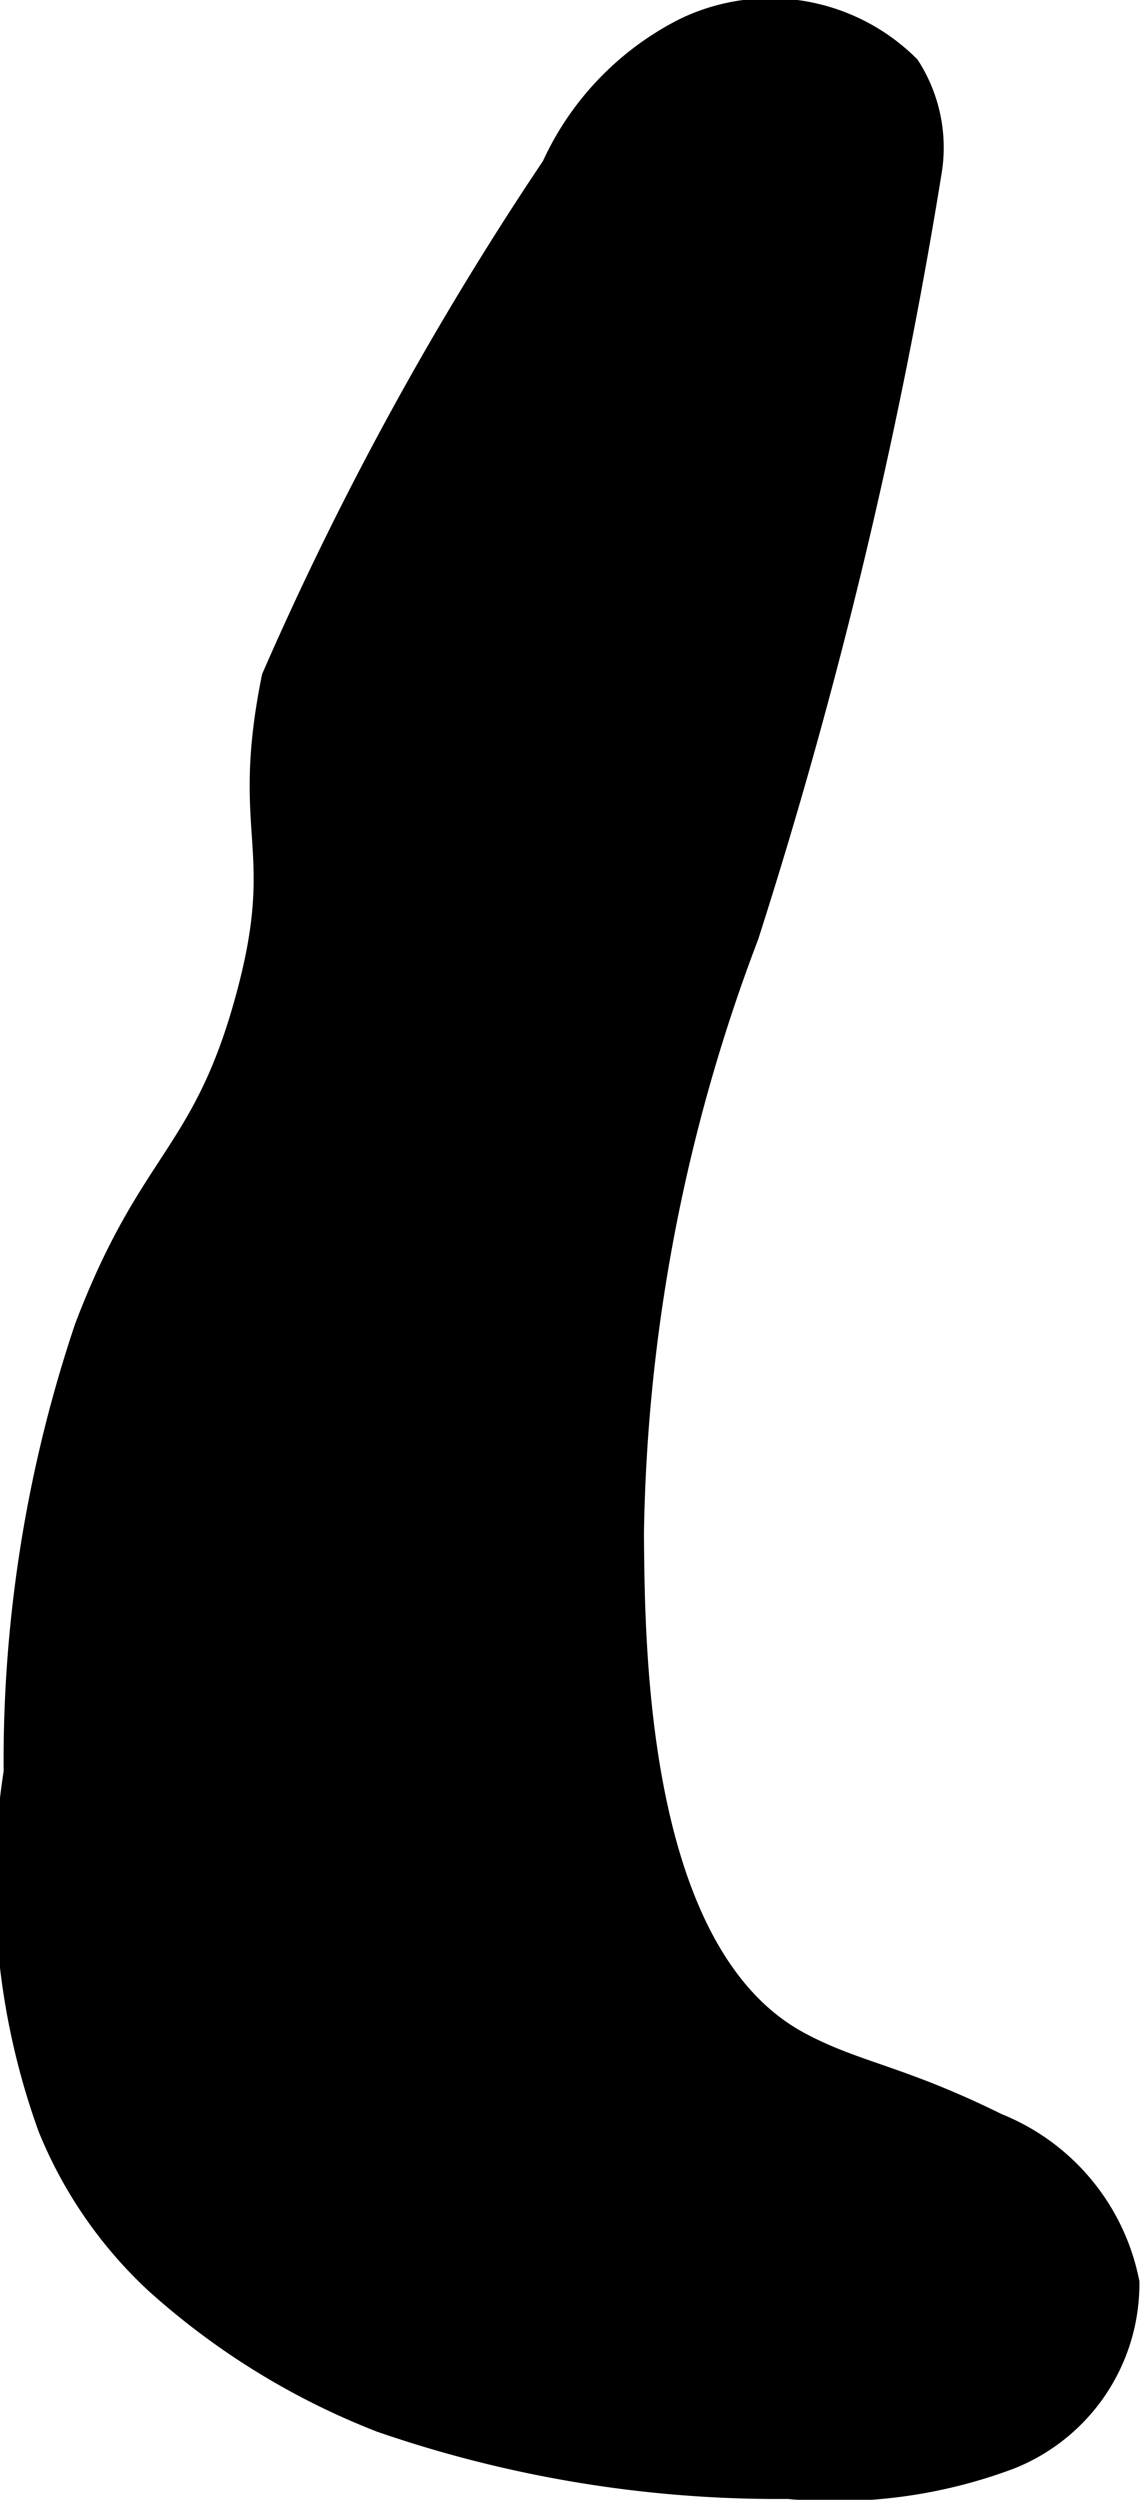
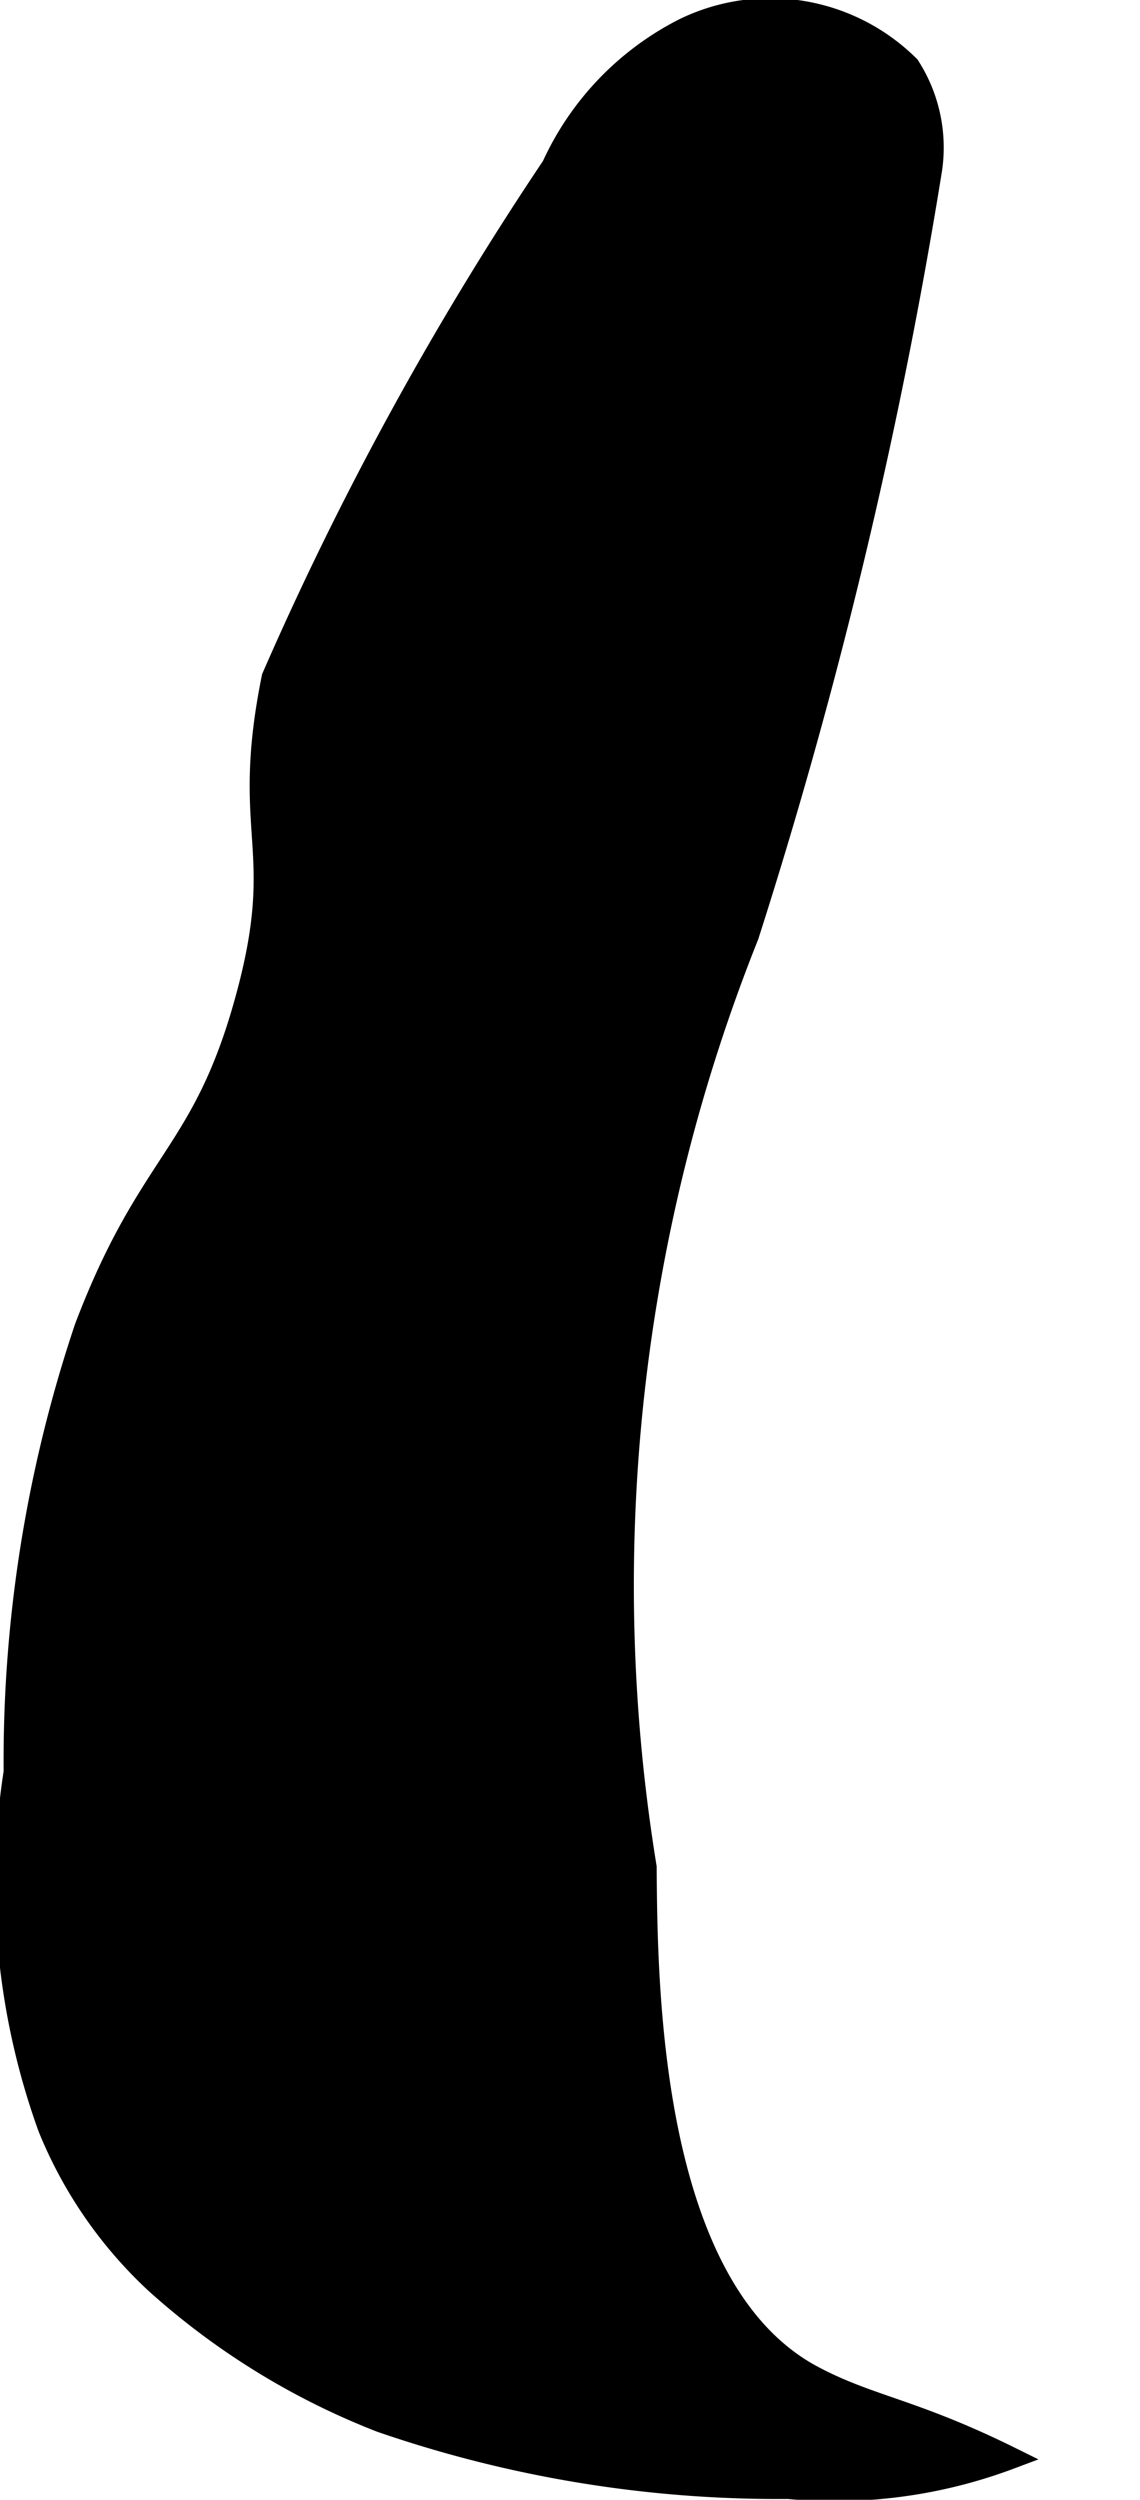
<svg xmlns="http://www.w3.org/2000/svg" version="1.1" width="2.659mm" height="5.827mm" viewBox="0 0 7.538 16.518">
  <defs>
    <style type="text/css">
      .a {
        stroke: #000;
        stroke-miterlimit: 10;
        stroke-width: 0.15px;
      }
    </style>
  </defs>
-   <path class="a" d="M.099,11.71A4.754,4.754,0,0,0,.325,14.057a2.867,2.867,0,0,0,.706,1.024,4.846,4.846,0,0,0,1.488.917,8.055,8.055,0,0,0,2.693.44A3.299,3.299,0,0,0,6.678,16.242a1.238,1.238,0,0,0,.781-1.16,1.42,1.42,0,0,0-.865-1.043c-.647-.32-.932-.337-1.308-.538-1.083-.579-1.097-2.578-1.103-3.366A11.571,11.571,0,0,1,4.943,6.181,34.649,34.649,0,0,0,6.155,1.116.988.988,0,0,0,6.008.44,1.297,1.297,0,0,0,4.525.194a1.899,1.899,0,0,0-.869.906A21.441,21.441,0,0,0,1.805,4.477c-.213,1.054.104,1.112-.175,2.127C1.345,7.642.992,7.655.567,8.774A8.985,8.985,0,0,0,.099,11.71Z" />
+   <path class="a" d="M.099,11.71A4.754,4.754,0,0,0,.325,14.057a2.867,2.867,0,0,0,.706,1.024,4.846,4.846,0,0,0,1.488.917,8.055,8.055,0,0,0,2.693.44A3.299,3.299,0,0,0,6.678,16.242c-.647-.32-.932-.337-1.308-.538-1.083-.579-1.097-2.578-1.103-3.366A11.571,11.571,0,0,1,4.943,6.181,34.649,34.649,0,0,0,6.155,1.116.988.988,0,0,0,6.008.44,1.297,1.297,0,0,0,4.525.194a1.899,1.899,0,0,0-.869.906A21.441,21.441,0,0,0,1.805,4.477c-.213,1.054.104,1.112-.175,2.127C1.345,7.642.992,7.655.567,8.774A8.985,8.985,0,0,0,.099,11.71Z" />
</svg>